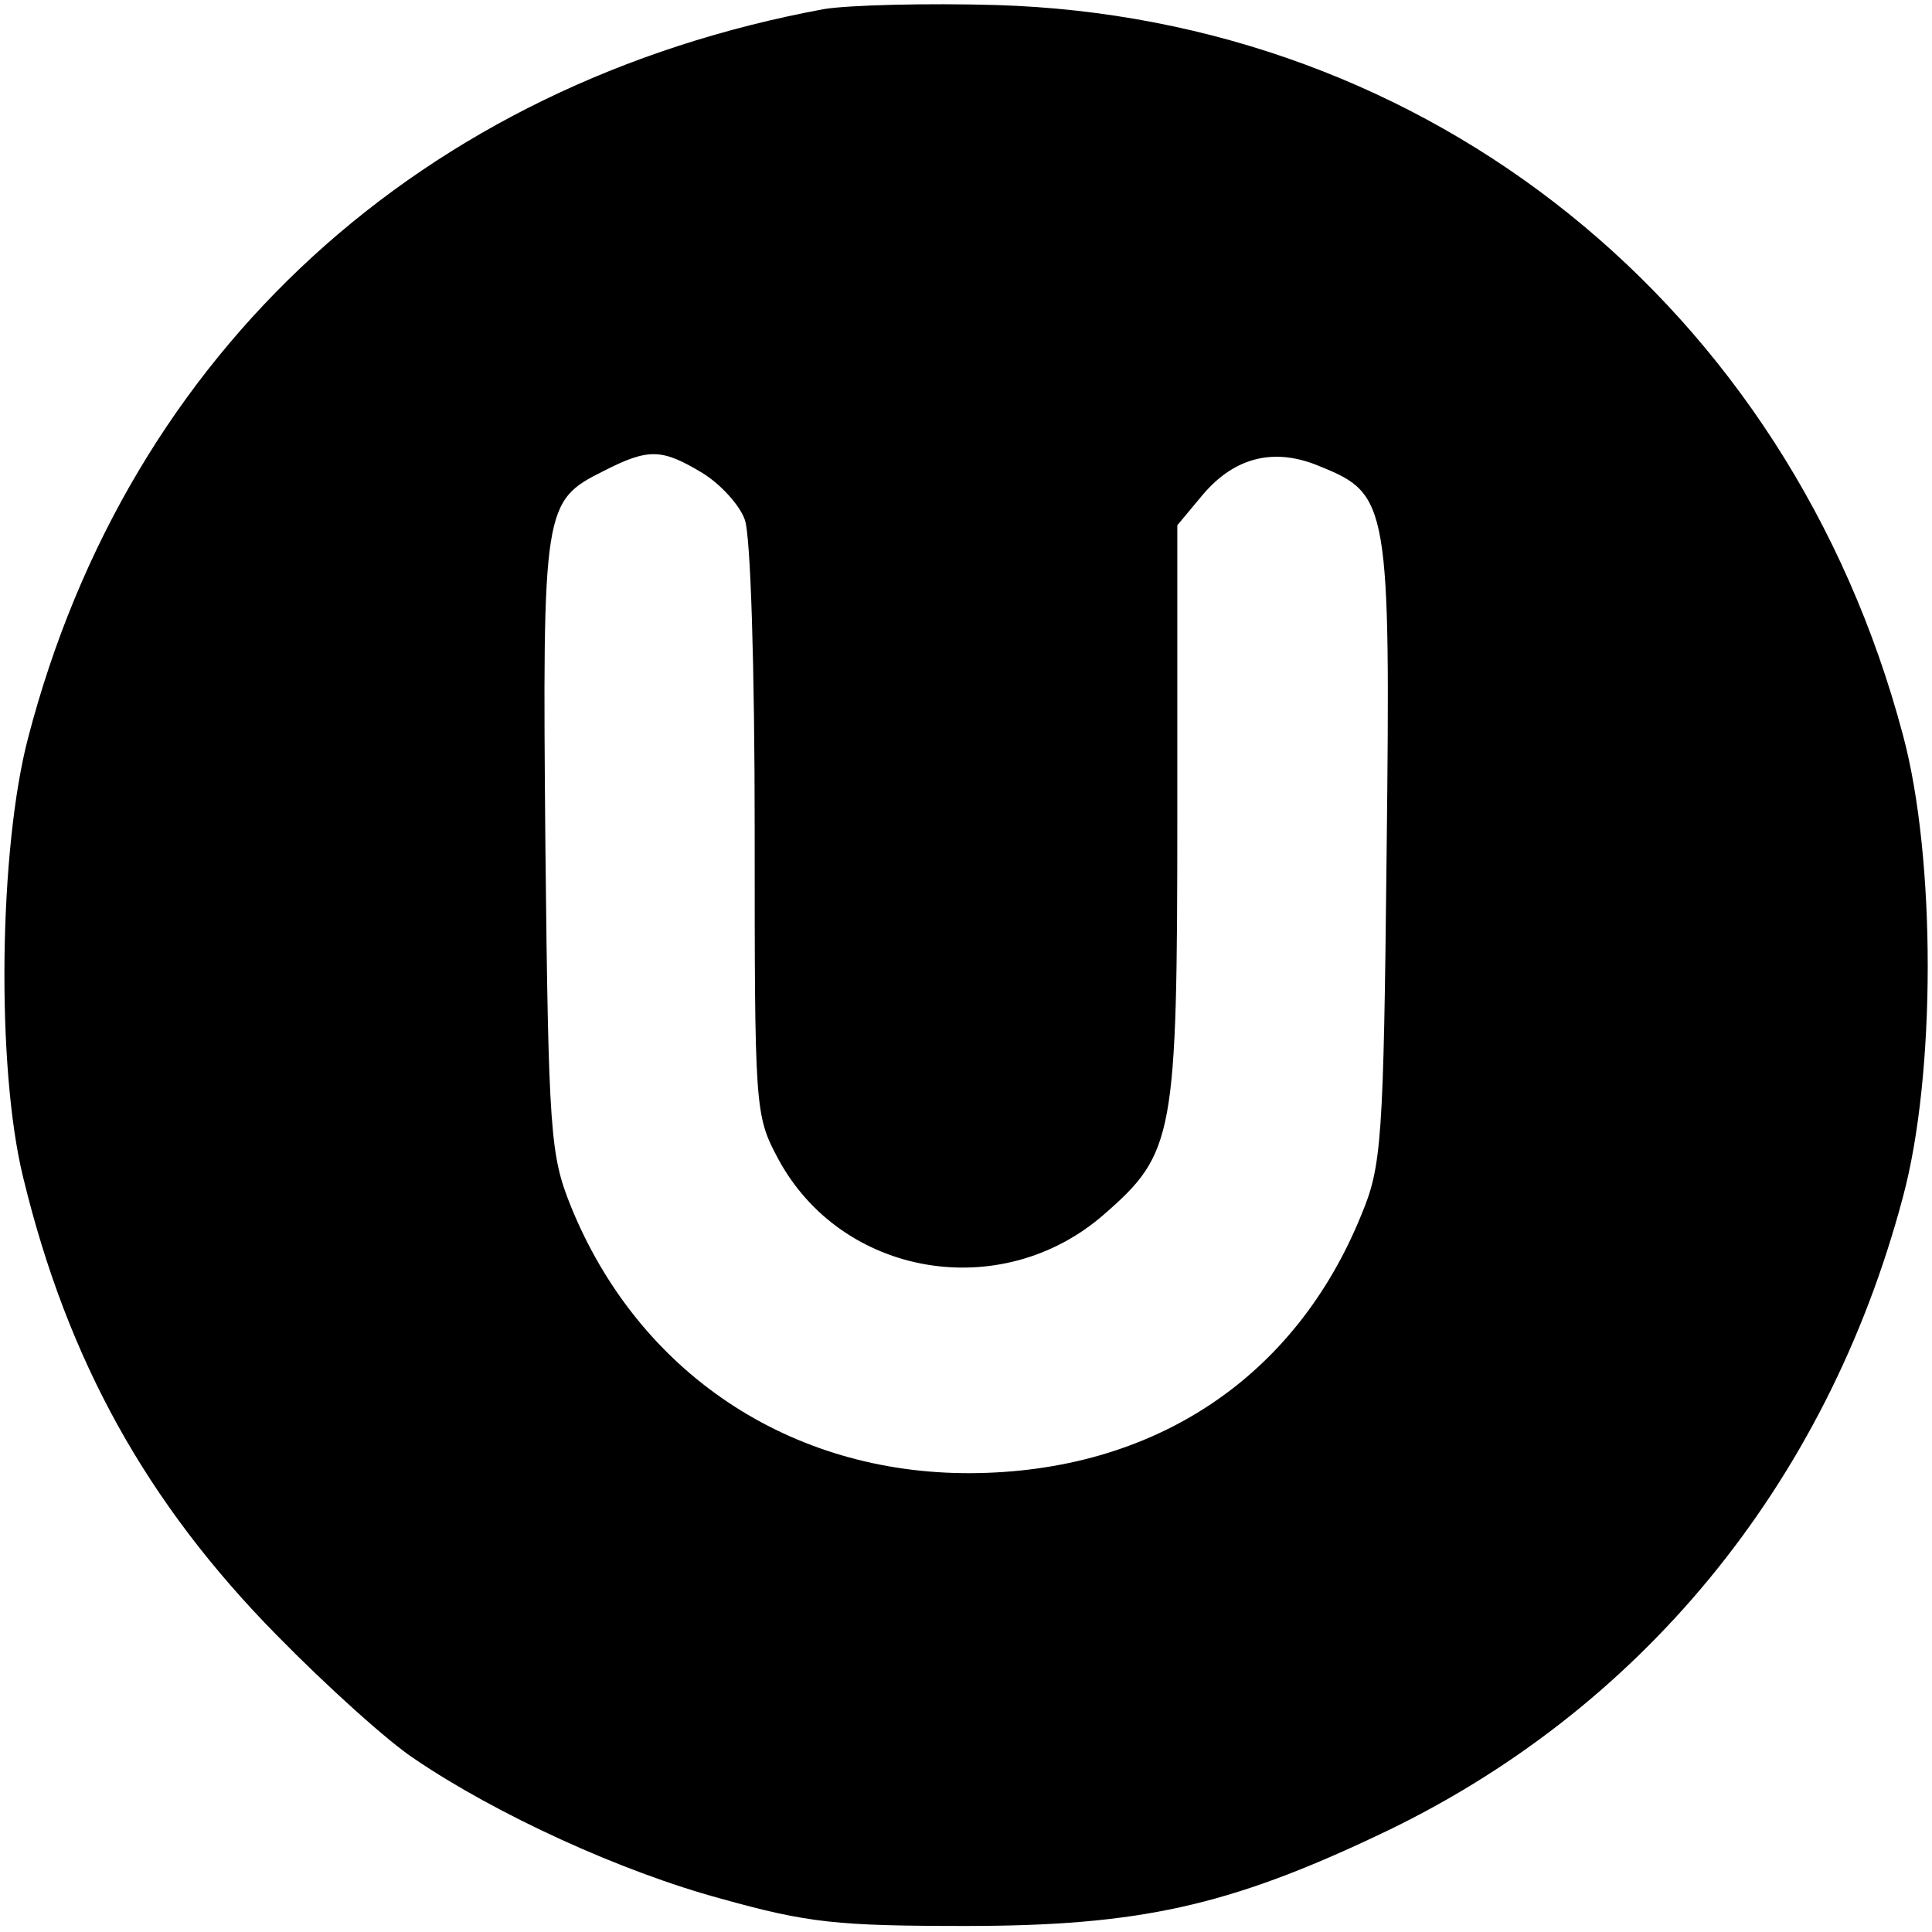
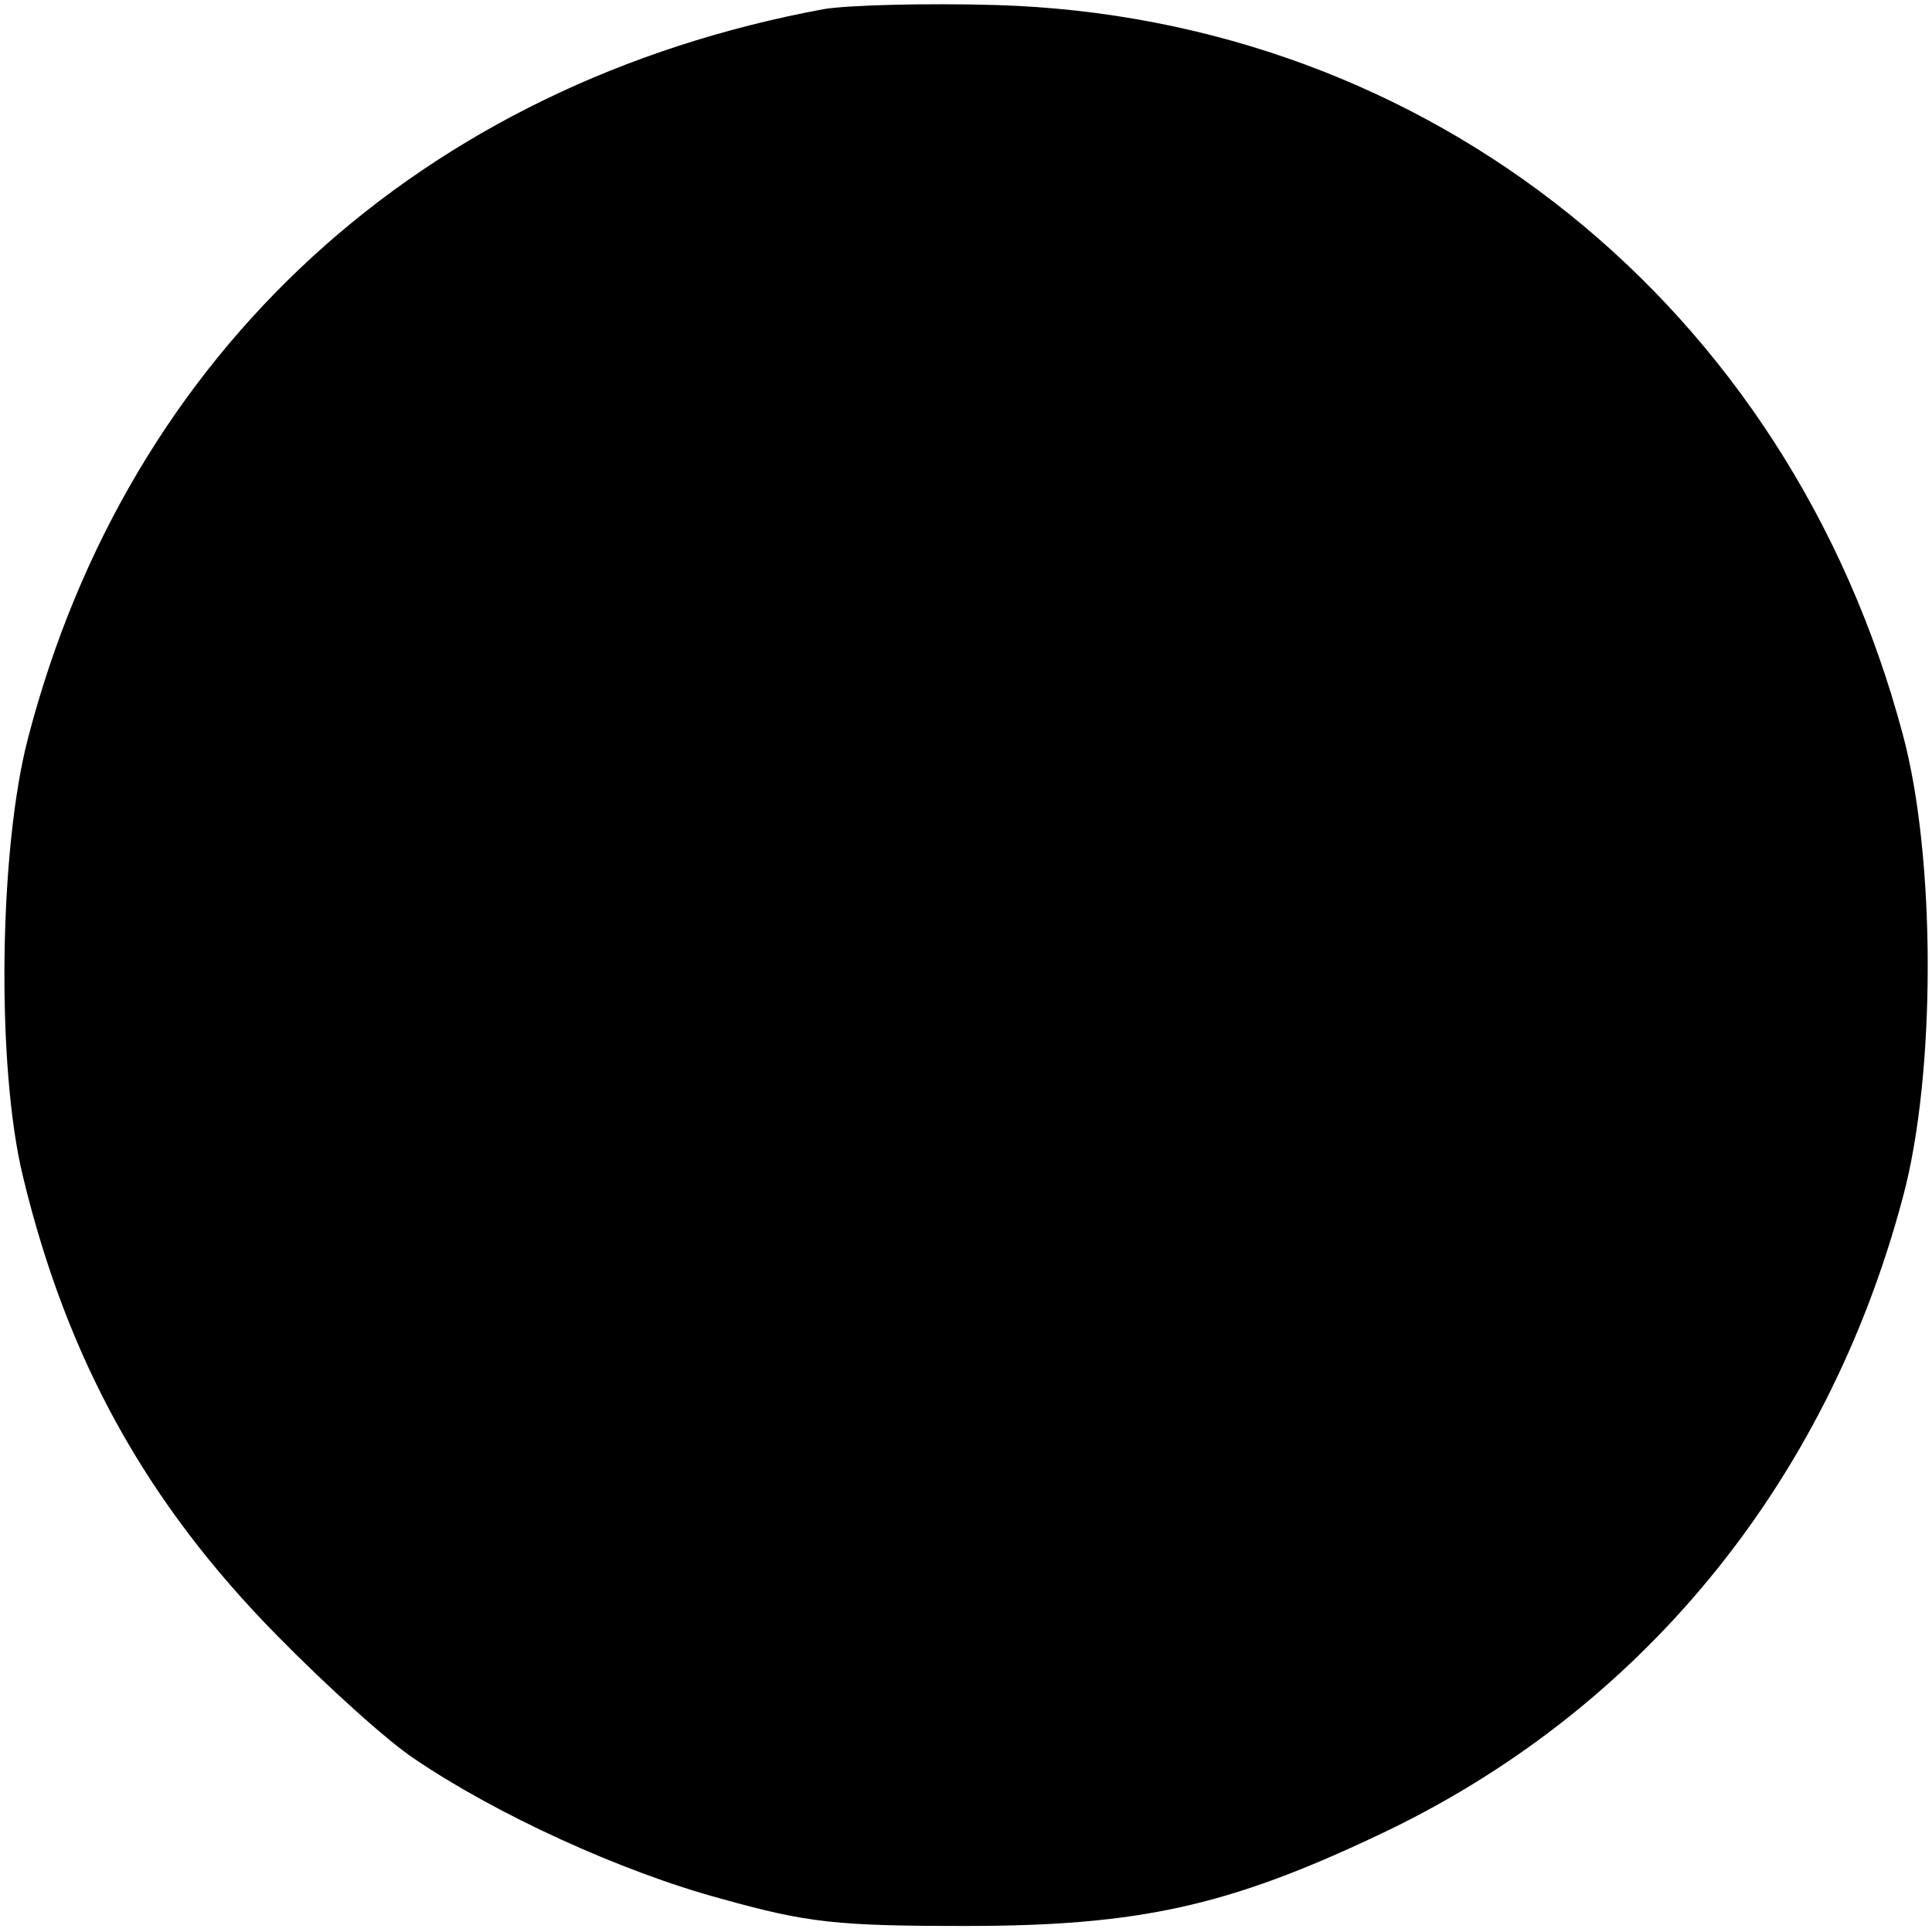
<svg xmlns="http://www.w3.org/2000/svg" version="1.0" width="192pt" height="192pt" viewBox="0 0 192 192" preserveAspectRatio="xMidYMid meet">
  <g transform="translate(0,192) scale(0.1,-0.1)" fill="#000000" stroke="none">
-     <path d="M819 1911 c-400 -74 -691 -340 -791 -724 -29 -110 -32 -327 -5 -437 44 -182 123 -324 252 -455 50 -51 111 -106 137 -123 81 -55 205 -112 305 -139 86 -24 115 -27 243 -27 172 0 261 20 409 90 260 122 446 348 522 634 33 122 33 338 0 460 -113 425 -470 712 -901 725 -69 2 -146 0 -171 -4z m-121 -461 c18 -11 37 -32 42 -46 6 -14 10 -149 10 -308 0 -277 0 -284 23 -327 63 -118 222 -145 324 -56 70 61 73 77 73 399 l0 286 25 30 c32 38 72 48 118 28 67 -27 69 -39 65 -384 -3 -286 -5 -311 -25 -359 -66 -163 -207 -256 -388 -257 -180 -1 -331 100 -398 266 -20 50 -22 72 -25 358 -3 337 -2 342 58 372 45 23 58 22 98 -2z" />
+     <path d="M819 1911 c-400 -74 -691 -340 -791 -724 -29 -110 -32 -327 -5 -437 44 -182 123 -324 252 -455 50 -51 111 -106 137 -123 81 -55 205 -112 305 -139 86 -24 115 -27 243 -27 172 0 261 20 409 90 260 122 446 348 522 634 33 122 33 338 0 460 -113 425 -470 712 -901 725 -69 2 -146 0 -171 -4z m-121 -461 c18 -11 37 -32 42 -46 6 -14 10 -149 10 -308 0 -277 0 -284 23 -327 63 -118 222 -145 324 -56 70 61 73 77 73 399 l0 286 25 30 z" />
  </g>
</svg>